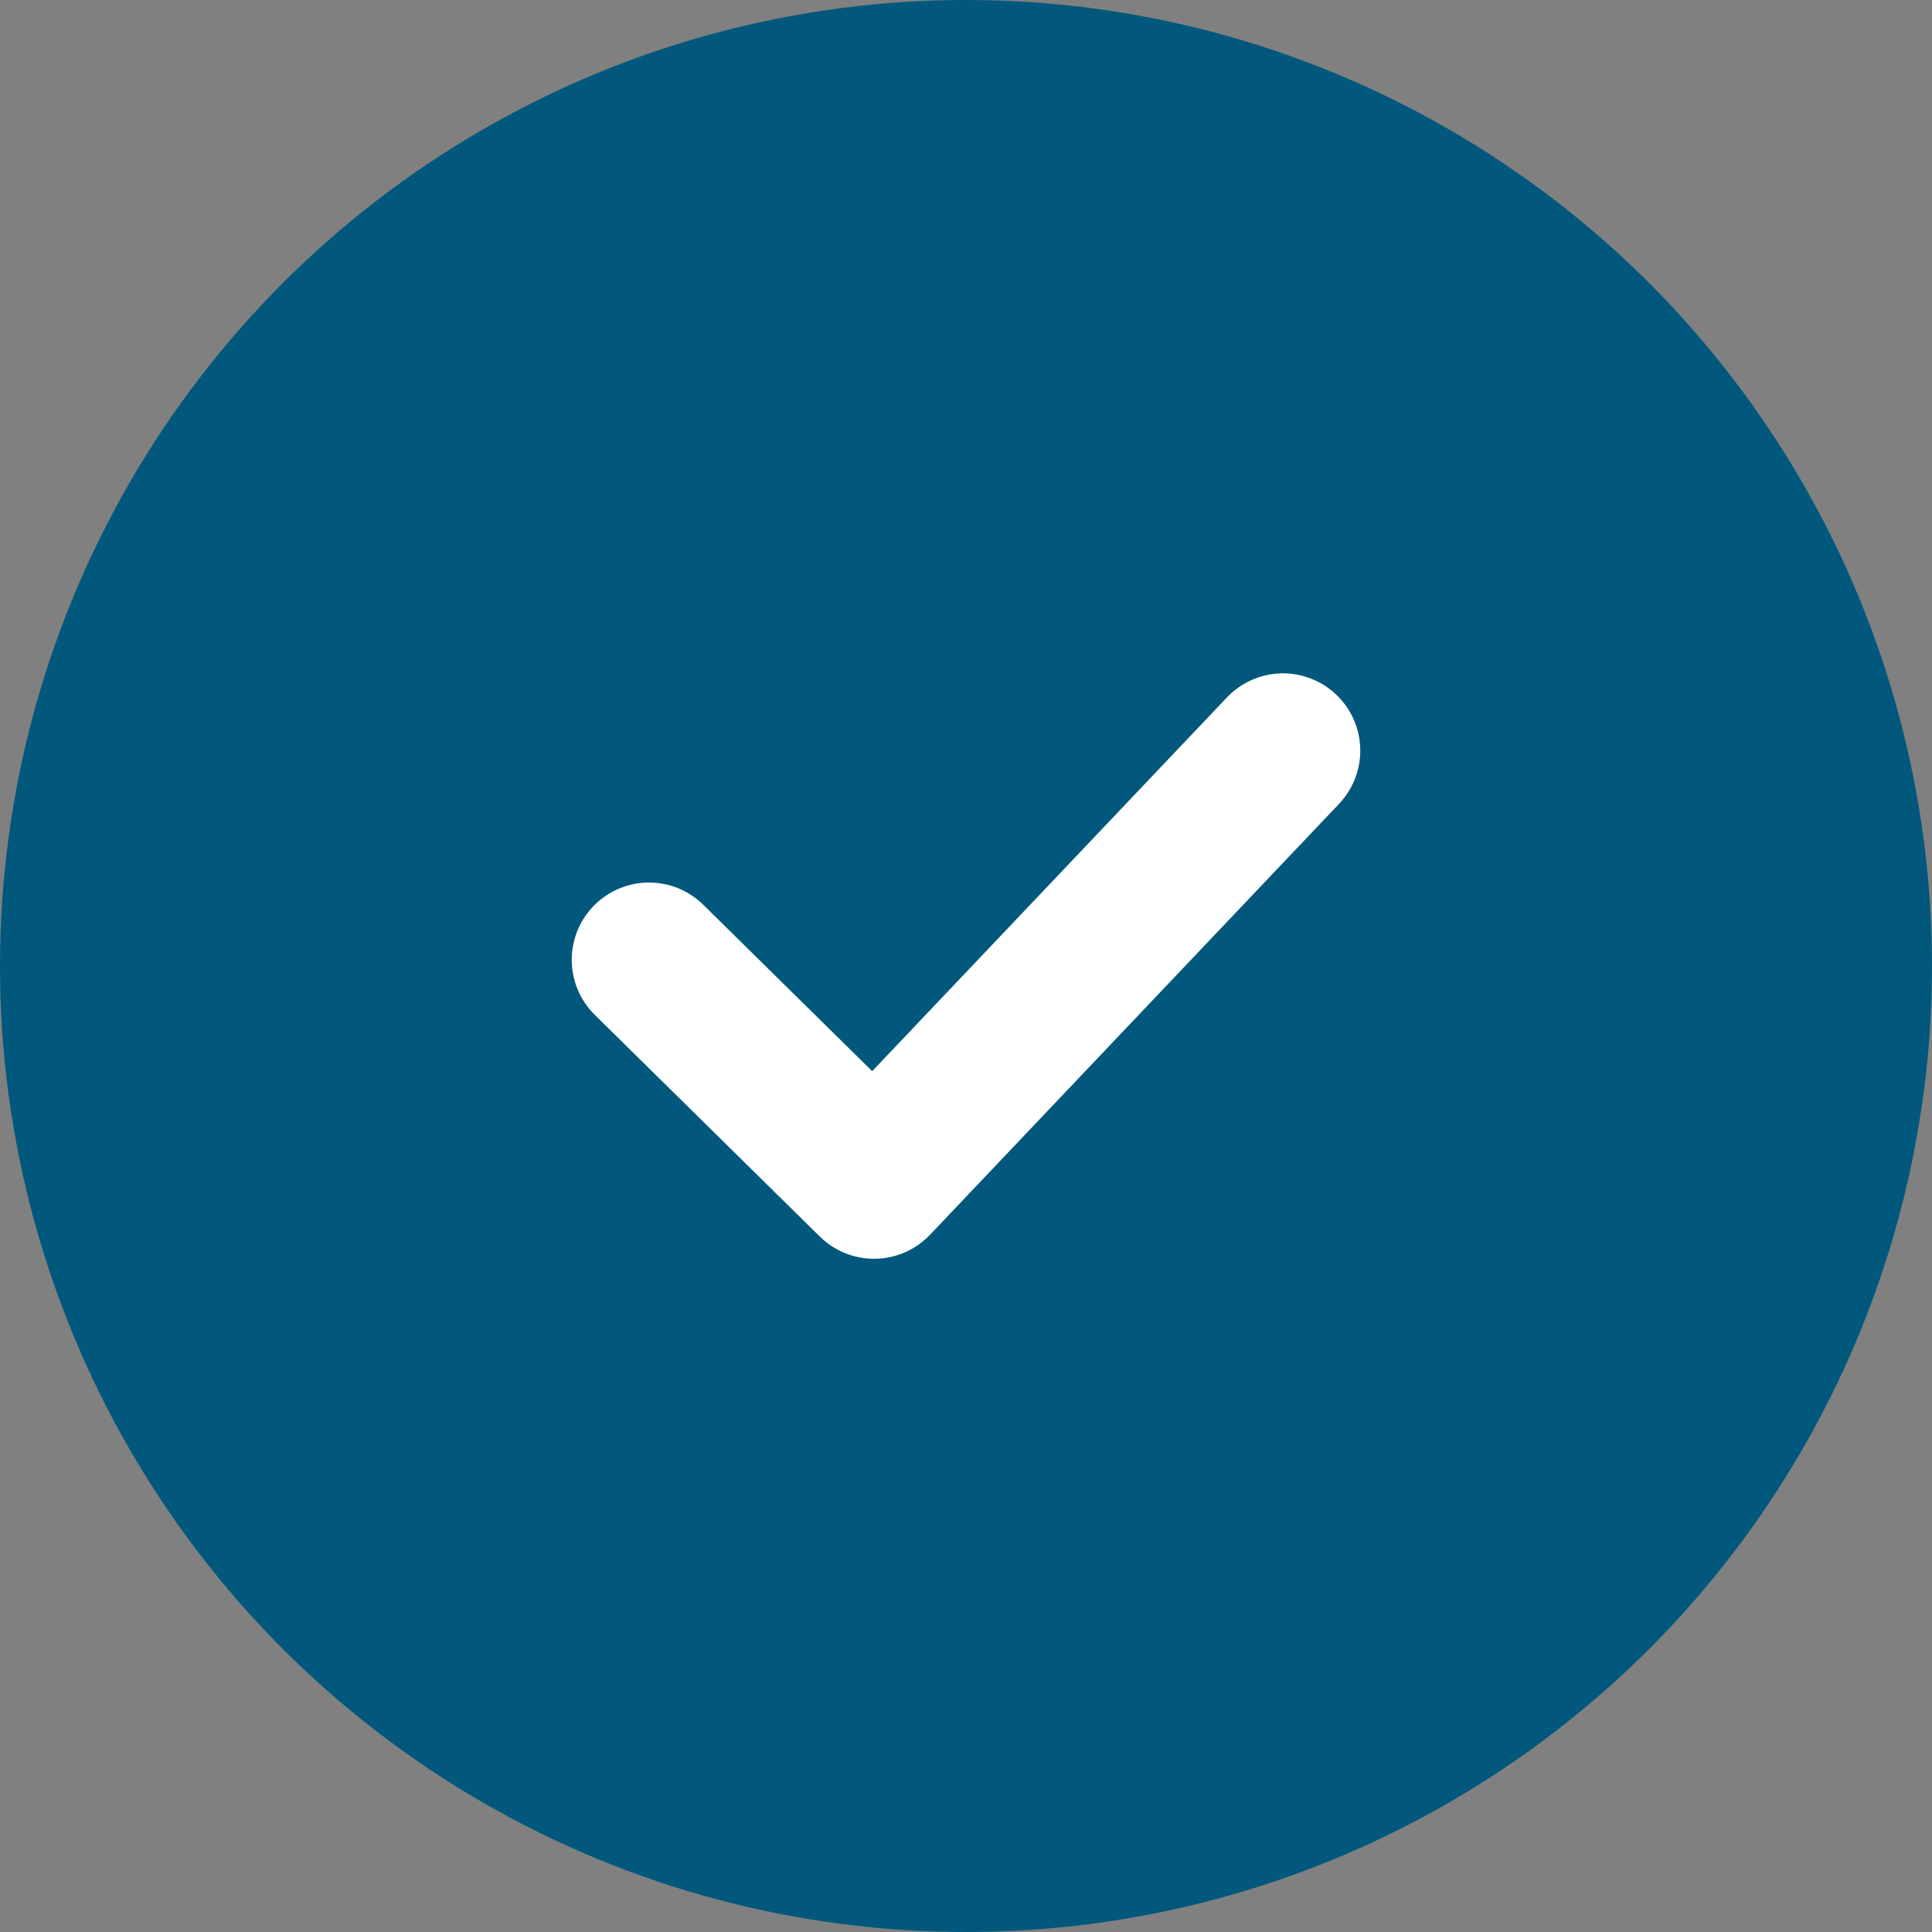
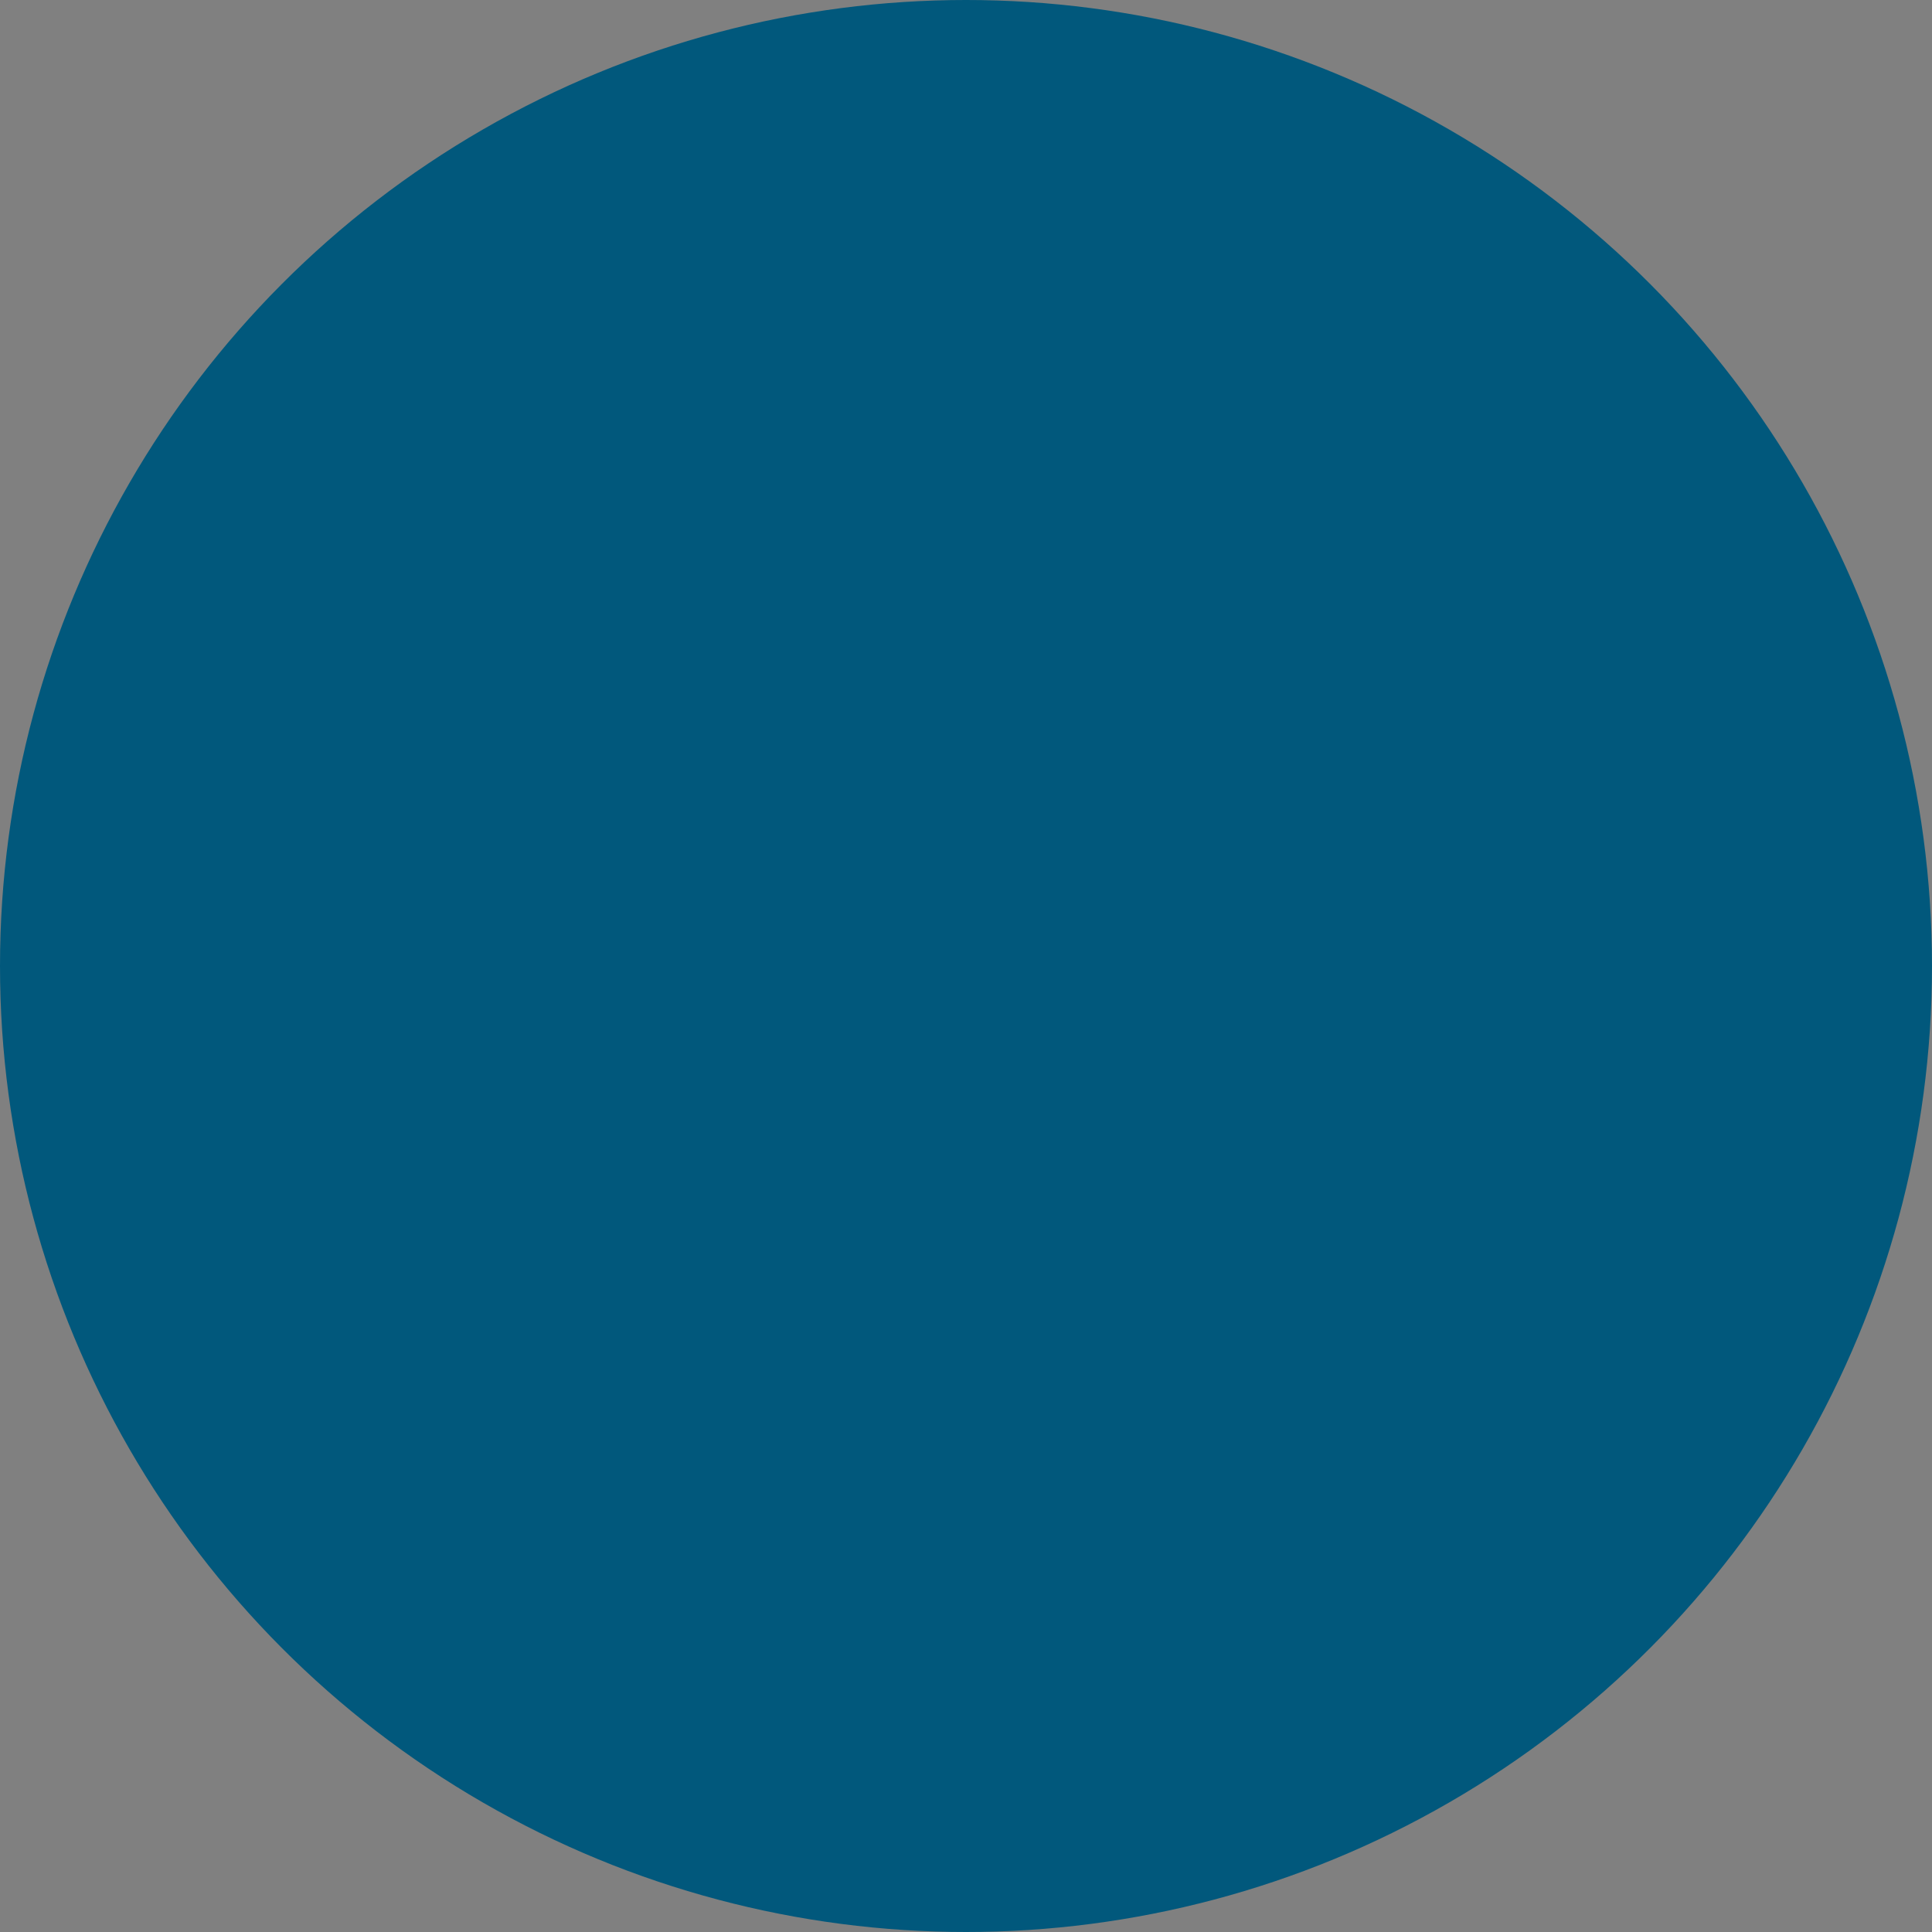
<svg xmlns="http://www.w3.org/2000/svg" width="15" height="15" viewBox="0 0 15 15">
  <rect x="0" y="0" width="15" height="15" fill="#808080" stroke="none" />
  <g id="Raggruppa_89" data-name="Raggruppa 89" transform="translate(-141 -381)">
    <circle id="Ellisse_3" data-name="Ellisse 3" cx="7.5" cy="7.5" r="7.5" transform="translate(141 381)" fill="#01587c" />
-     <path id="Tracciato_411" data-name="Tracciato 411" d="M.233,1.894,1.98,3.615,5.155.27" transform="translate(145.806 386.558)" fill="none" stroke="#fff" stroke-linecap="round" stroke-linejoin="round" stroke-width="1.2" />
  </g>
</svg>